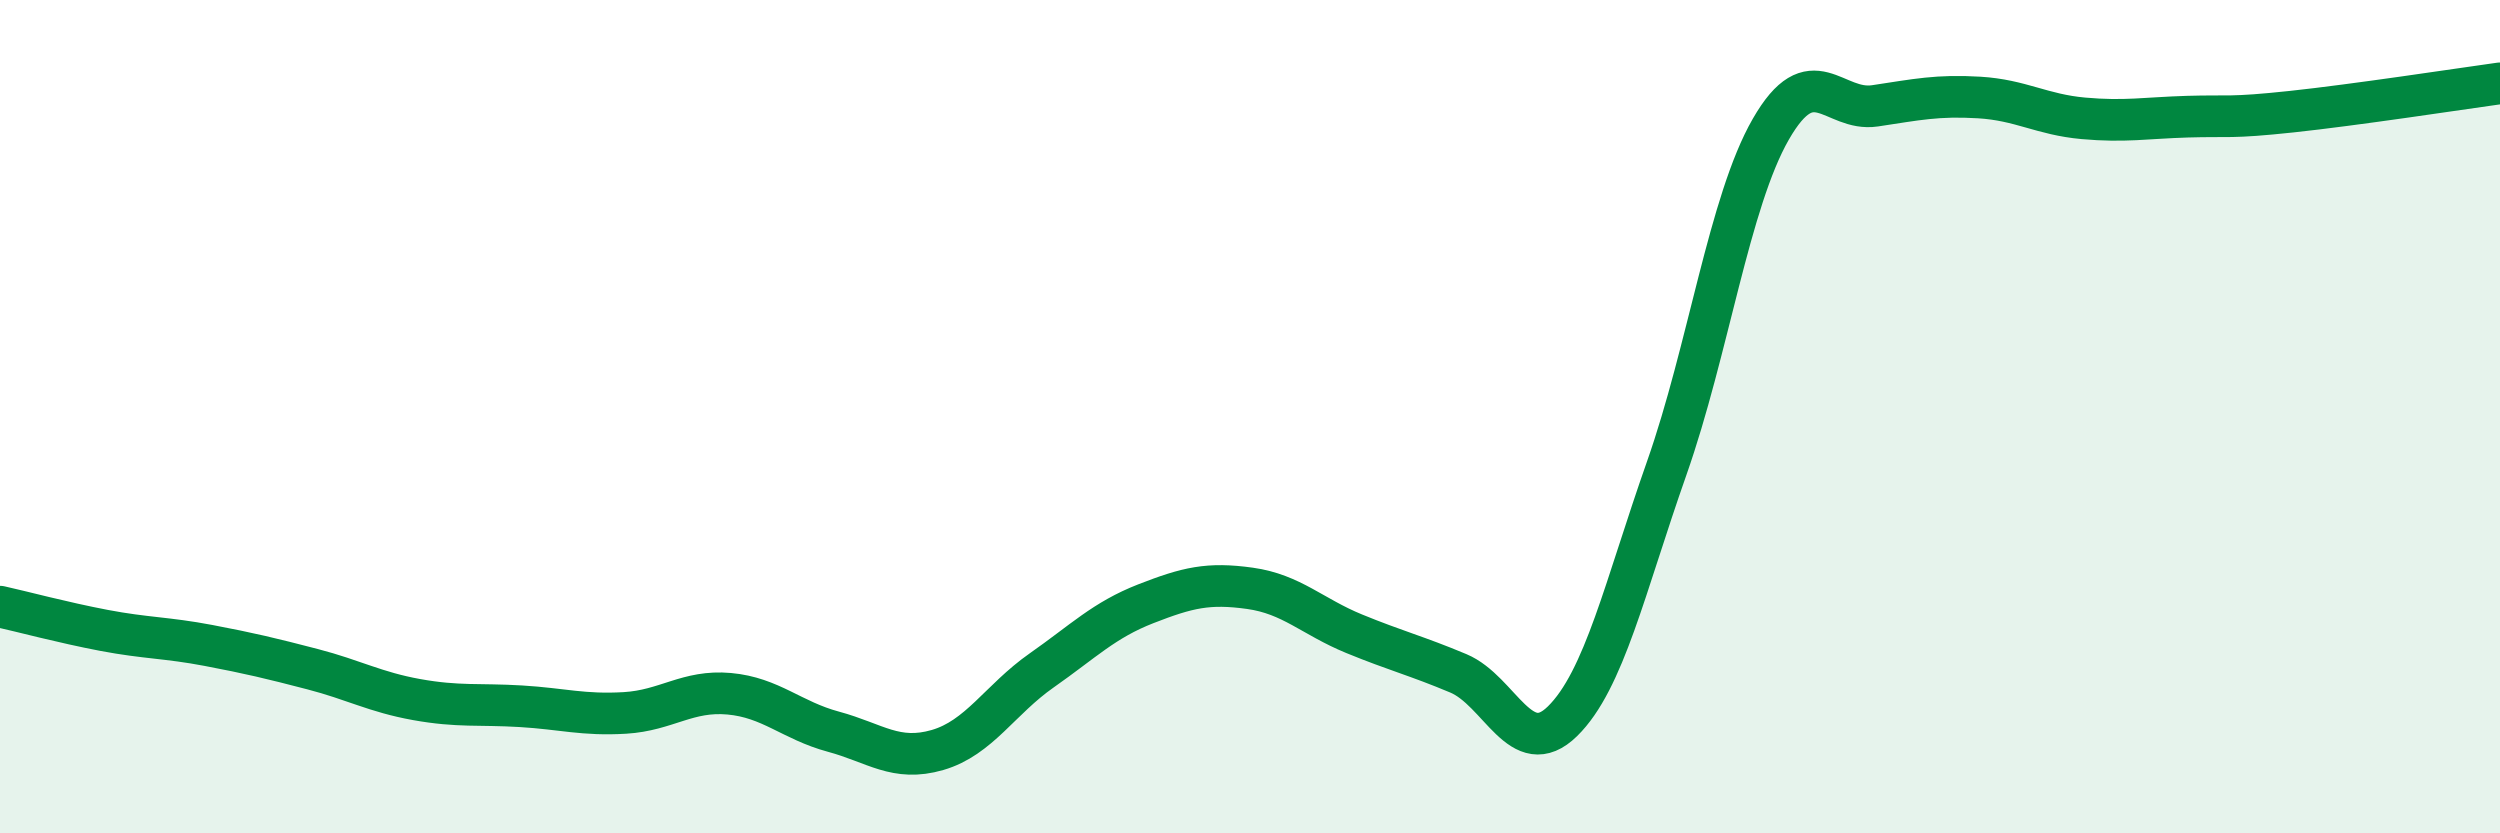
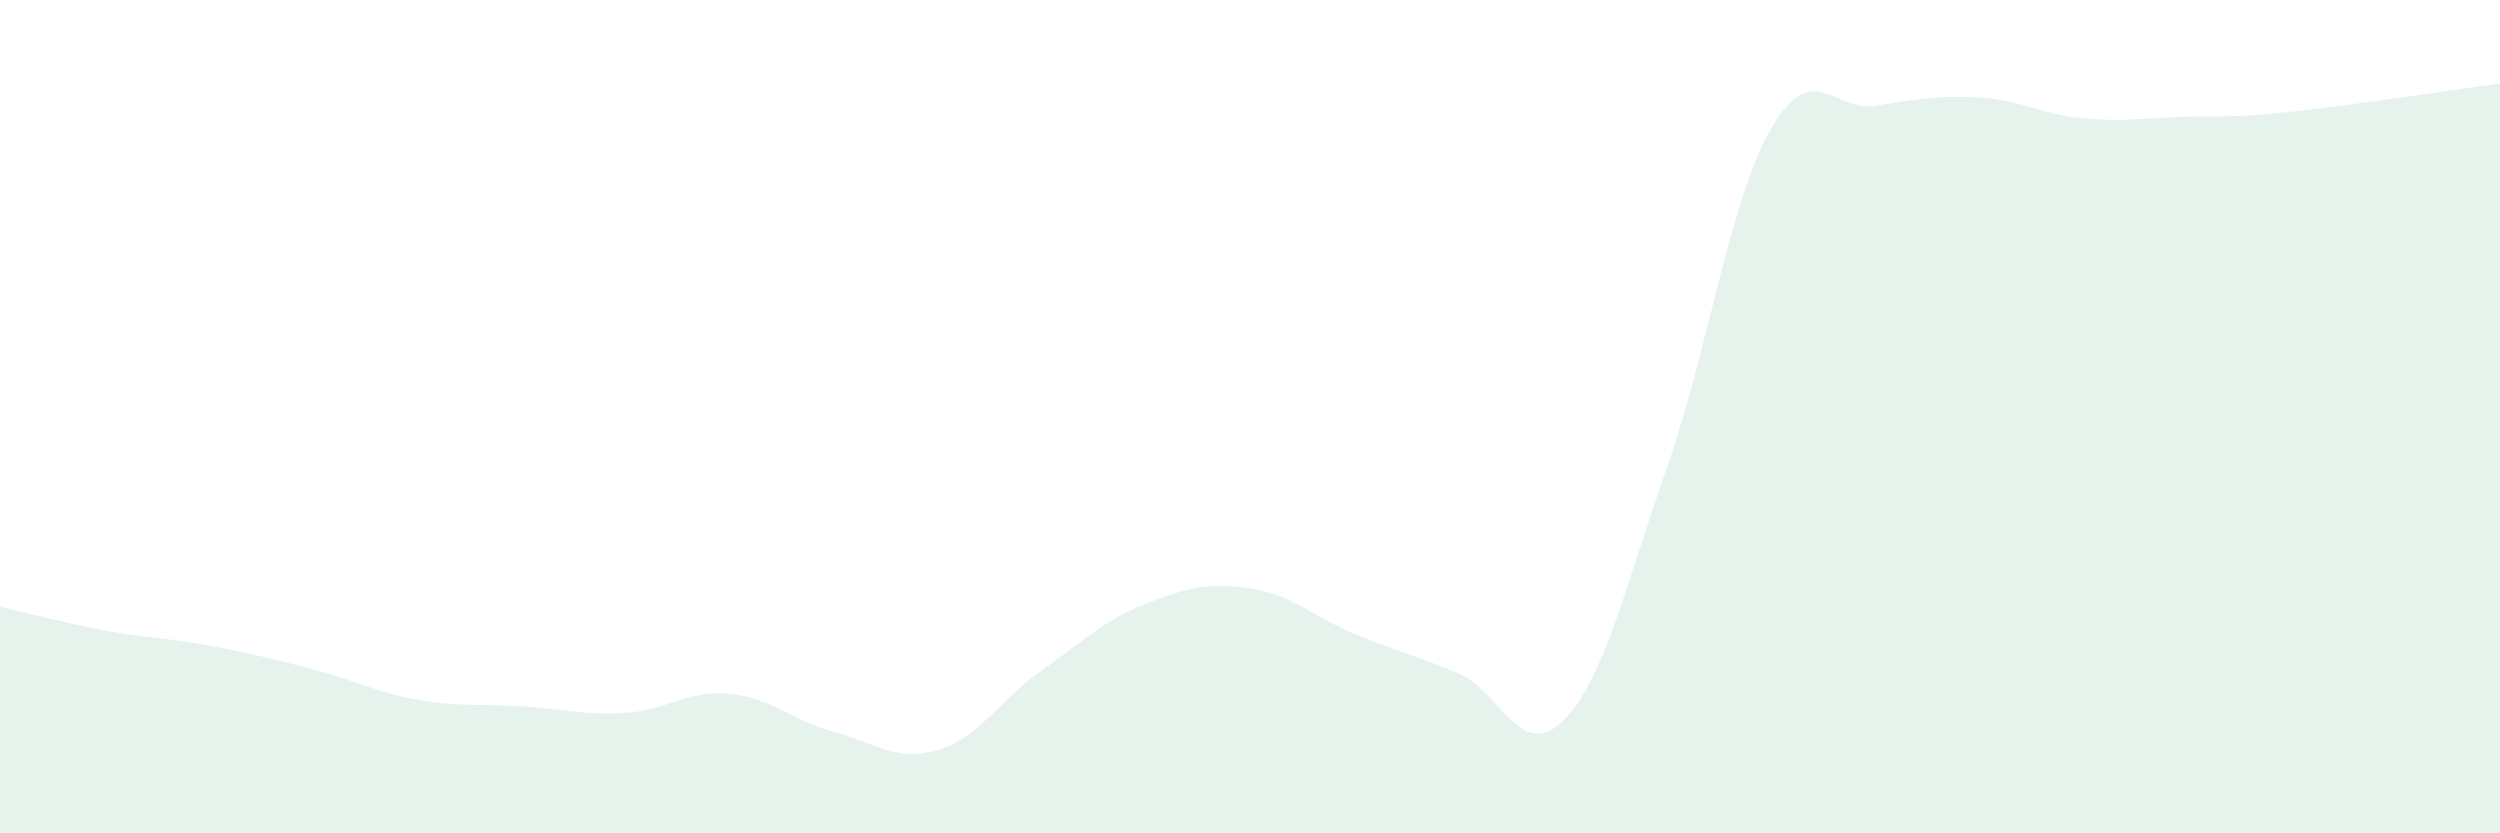
<svg xmlns="http://www.w3.org/2000/svg" width="60" height="20" viewBox="0 0 60 20">
  <path d="M 0,14.56 C 0.5,14.67 1.5,14.94 2.5,15.13 C 3.5,15.32 4,15.3 5,15.49 C 6,15.68 6.5,15.8 7.5,16.06 C 8.5,16.32 9,16.61 10,16.79 C 11,16.97 11.5,16.89 12.5,16.95 C 13.5,17.01 14,17.17 15,17.11 C 16,17.05 16.5,16.56 17.5,16.65 C 18.5,16.74 19,17.29 20,17.56 C 21,17.83 21.5,18.29 22.5,18 C 23.5,17.71 24,16.79 25,16.09 C 26,15.39 26.5,14.88 27.5,14.49 C 28.5,14.1 29,13.98 30,14.12 C 31,14.26 31.5,14.8 32.5,15.21 C 33.5,15.62 34,15.74 35,16.16 C 36,16.58 36.5,18.29 37.5,17.31 C 38.5,16.33 39,14.08 40,11.24 C 41,8.4 41.5,4.84 42.5,3.1 C 43.5,1.36 44,2.69 45,2.54 C 46,2.39 46.5,2.28 47.5,2.34 C 48.5,2.4 49,2.75 50,2.84 C 51,2.93 51.5,2.83 52.5,2.8 C 53.5,2.77 53.5,2.84 55,2.68 C 56.5,2.52 59,2.14 60,2L60 20L0 20Z" fill="#008740" opacity="0.1" stroke-linecap="round" stroke-linejoin="round" />
-   <path d="M 0,14.56 C 0.5,14.67 1.5,14.94 2.5,15.13 C 3.5,15.32 4,15.3 5,15.49 C 6,15.68 6.5,15.8 7.5,16.06 C 8.5,16.32 9,16.61 10,16.79 C 11,16.97 11.5,16.89 12.5,16.95 C 13.5,17.01 14,17.17 15,17.11 C 16,17.05 16.5,16.56 17.5,16.65 C 18.5,16.74 19,17.29 20,17.56 C 21,17.83 21.5,18.29 22.5,18 C 23.5,17.71 24,16.79 25,16.09 C 26,15.39 26.5,14.88 27.5,14.49 C 28.5,14.1 29,13.98 30,14.12 C 31,14.26 31.5,14.8 32.5,15.21 C 33.5,15.62 34,15.74 35,16.16 C 36,16.58 36.5,18.29 37.5,17.31 C 38.5,16.33 39,14.08 40,11.24 C 41,8.4 41.5,4.84 42.5,3.1 C 43.5,1.36 44,2.69 45,2.54 C 46,2.39 46.5,2.28 47.5,2.34 C 48.5,2.4 49,2.75 50,2.84 C 51,2.93 51.5,2.83 52.5,2.8 C 53.5,2.77 53.5,2.84 55,2.68 C 56.5,2.52 59,2.14 60,2" stroke="#008740" stroke-width="1" fill="none" stroke-linecap="round" stroke-linejoin="round" />
</svg>